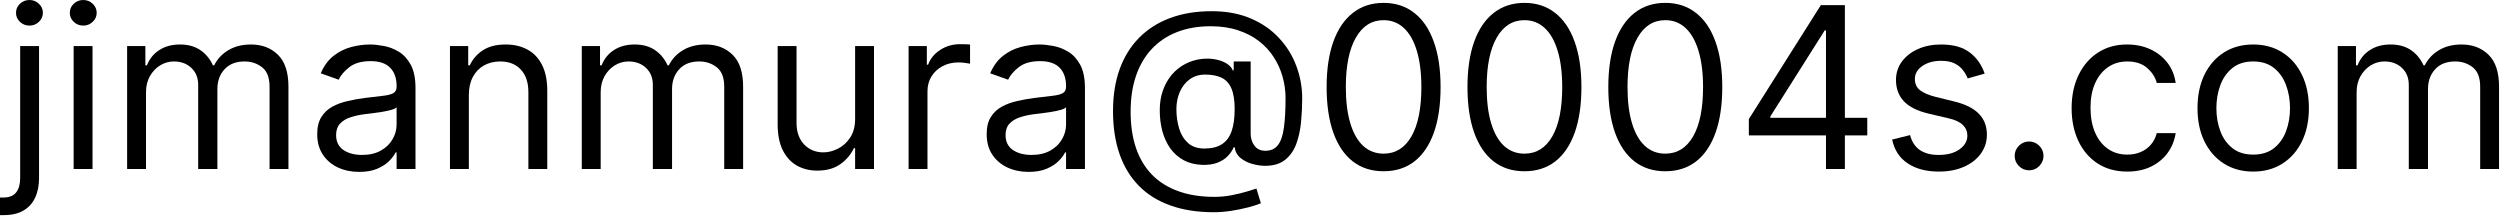
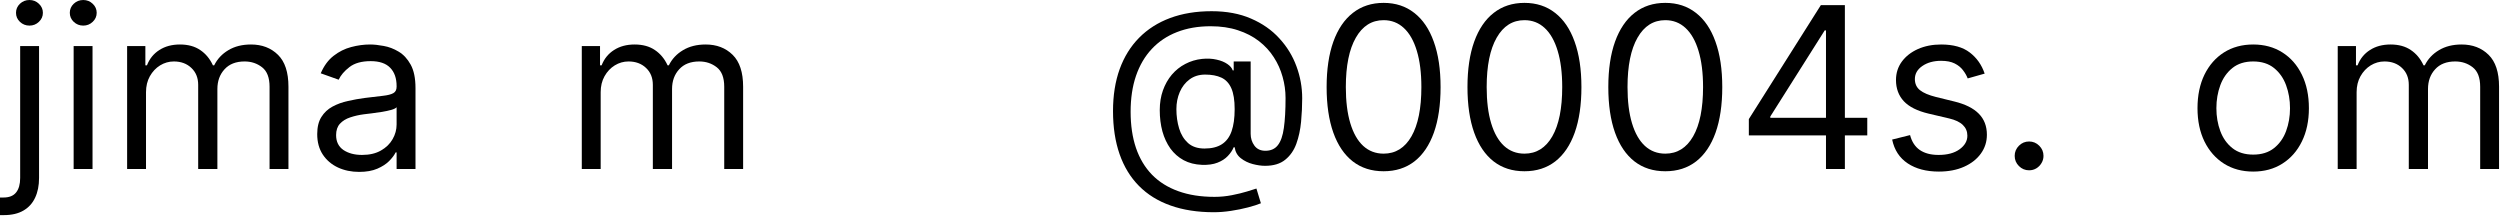
<svg xmlns="http://www.w3.org/2000/svg" width="355" height="31" viewBox="0 0 355 31" fill="none">
  <path d="M2.864 6.545H5.545V25.273C5.545 26.349 5.36 27.28 4.989 28.068C4.625 28.856 4.072 29.466 3.33 29.898C2.595 30.329 1.667 30.546 0.545 30.546C0.455 30.546 0.364 30.546 0.273 30.546C0.182 30.546 0.091 30.546 0 30.546V28.046C0.091 28.046 0.174 28.046 0.25 28.046C0.326 28.046 0.409 28.046 0.5 28.046C1.318 28.046 1.917 27.803 2.295 27.318C2.674 26.841 2.864 26.159 2.864 25.273V6.545ZM4.182 3.636C3.659 3.636 3.208 3.458 2.83 3.102C2.458 2.746 2.273 2.318 2.273 1.818C2.273 1.318 2.458 0.89 2.83 0.534C3.208 0.178 3.659 0 4.182 0C4.705 0 5.152 0.178 5.523 0.534C5.902 0.89 6.091 1.318 6.091 1.818C6.091 2.318 5.902 2.746 5.523 3.102C5.152 3.458 4.705 3.636 4.182 3.636Z" fill="black" />
  <path d="M10.457 24V6.545H13.139V24H10.457ZM11.821 3.636C11.298 3.636 10.848 3.458 10.469 3.102C10.098 2.746 9.912 2.318 9.912 1.818C9.912 1.318 10.098 0.89 10.469 0.534C10.848 0.178 11.298 0 11.821 0C12.344 0 12.791 0.178 13.162 0.534C13.541 0.89 13.73 1.318 13.73 1.818C13.73 2.318 13.541 2.746 13.162 3.102C12.791 3.458 12.344 3.636 11.821 3.636Z" fill="black" />
  <path d="M18.051 24V6.545H20.642V9.273H20.869C21.233 8.341 21.82 7.617 22.631 7.102C23.441 6.58 24.415 6.318 25.551 6.318C26.703 6.318 27.661 6.58 28.426 7.102C29.199 7.617 29.801 8.341 30.233 9.273H30.415C30.862 8.371 31.532 7.655 32.426 7.125C33.32 6.587 34.392 6.318 35.642 6.318C37.203 6.318 38.479 6.807 39.472 7.784C40.464 8.754 40.96 10.265 40.96 12.318V24H38.278V12.318C38.278 11.03 37.926 10.11 37.222 9.557C36.517 9.004 35.688 8.727 34.733 8.727C33.506 8.727 32.555 9.098 31.881 9.841C31.206 10.576 30.869 11.508 30.869 12.636V24H28.142V12.046C28.142 11.053 27.82 10.254 27.176 9.648C26.532 9.034 25.703 8.727 24.688 8.727C23.991 8.727 23.339 8.913 22.733 9.284C22.134 9.655 21.65 10.171 21.278 10.829C20.915 11.481 20.733 12.235 20.733 13.091V24H18.051Z" fill="black" />
  <path d="M51 24.409C49.894 24.409 48.89 24.201 47.989 23.784C47.087 23.36 46.371 22.75 45.841 21.954C45.311 21.151 45.045 20.182 45.045 19.046C45.045 18.046 45.242 17.235 45.636 16.614C46.03 15.985 46.557 15.492 47.216 15.136C47.875 14.78 48.602 14.515 49.398 14.341C50.201 14.159 51.008 14.015 51.818 13.909C52.879 13.773 53.739 13.671 54.398 13.602C55.064 13.527 55.549 13.402 55.852 13.227C56.163 13.053 56.318 12.75 56.318 12.318V12.227C56.318 11.106 56.011 10.235 55.398 9.614C54.792 8.992 53.871 8.682 52.636 8.682C51.356 8.682 50.352 8.962 49.625 9.523C48.898 10.083 48.386 10.682 48.091 11.318L45.545 10.409C46 9.348 46.606 8.523 47.364 7.932C48.129 7.333 48.962 6.917 49.864 6.682C50.773 6.439 51.667 6.318 52.545 6.318C53.106 6.318 53.75 6.386 54.477 6.523C55.212 6.652 55.92 6.92 56.602 7.33C57.292 7.739 57.864 8.356 58.318 9.182C58.773 10.008 59 11.114 59 12.5V24H56.318V21.636H56.182C56 22.015 55.697 22.421 55.273 22.852C54.849 23.284 54.284 23.651 53.58 23.954C52.875 24.258 52.015 24.409 51 24.409ZM51.409 22C52.47 22 53.364 21.792 54.091 21.375C54.826 20.958 55.379 20.421 55.75 19.761C56.129 19.102 56.318 18.409 56.318 17.682V15.227C56.205 15.364 55.955 15.489 55.568 15.602C55.189 15.708 54.75 15.803 54.25 15.886C53.758 15.962 53.276 16.03 52.807 16.091C52.345 16.144 51.97 16.189 51.682 16.227C50.985 16.318 50.333 16.466 49.727 16.671C49.129 16.867 48.644 17.167 48.273 17.568C47.909 17.962 47.727 18.5 47.727 19.182C47.727 20.114 48.072 20.818 48.761 21.296C49.458 21.765 50.341 22 51.409 22Z" fill="black" />
-   <path d="M66.577 13.5V24H63.895V6.545H66.486V9.273H66.713C67.122 8.386 67.743 7.674 68.577 7.136C69.41 6.591 70.486 6.318 71.804 6.318C72.986 6.318 74.02 6.561 74.906 7.045C75.793 7.523 76.482 8.25 76.974 9.227C77.467 10.197 77.713 11.424 77.713 12.909V24H75.031V13.091C75.031 11.72 74.675 10.652 73.963 9.886C73.251 9.114 72.274 8.727 71.031 8.727C70.175 8.727 69.41 8.913 68.736 9.284C68.069 9.655 67.543 10.197 67.156 10.909C66.77 11.621 66.577 12.485 66.577 13.5Z" fill="black" />
  <path d="M82.614 24V6.545H85.204V9.273H85.432C85.796 8.341 86.383 7.617 87.193 7.102C88.004 6.58 88.977 6.318 90.114 6.318C91.265 6.318 92.224 6.58 92.989 7.102C93.761 7.617 94.364 8.341 94.796 9.273H94.977C95.424 8.371 96.095 7.655 96.989 7.125C97.883 6.587 98.954 6.318 100.205 6.318C101.765 6.318 103.042 6.807 104.034 7.784C105.027 8.754 105.523 10.265 105.523 12.318V24H102.841V12.318C102.841 11.03 102.489 10.11 101.784 9.557C101.08 9.004 100.25 8.727 99.296 8.727C98.068 8.727 97.117 9.098 96.443 9.841C95.769 10.576 95.432 11.508 95.432 12.636V24H92.704V12.046C92.704 11.053 92.383 10.254 91.739 9.648C91.095 9.034 90.265 8.727 89.25 8.727C88.553 8.727 87.901 8.913 87.296 9.284C86.697 9.655 86.212 10.171 85.841 10.829C85.477 11.481 85.296 12.235 85.296 13.091V24H82.614Z" fill="black" />
-   <path d="M121.426 16.864V6.545H124.108V24H121.426V21.046H121.244C120.835 21.932 120.199 22.686 119.335 23.307C118.472 23.921 117.381 24.227 116.062 24.227C114.972 24.227 114.002 23.989 113.153 23.511C112.305 23.026 111.638 22.299 111.153 21.329C110.669 20.352 110.426 19.121 110.426 17.636V6.545H113.108V17.454C113.108 18.727 113.464 19.742 114.176 20.5C114.896 21.258 115.813 21.636 116.926 21.636C117.593 21.636 118.271 21.466 118.96 21.125C119.657 20.784 120.241 20.261 120.71 19.557C121.188 18.852 121.426 17.954 121.426 16.864Z" fill="black" />
-   <path d="M129.02 24V6.545H131.611V9.182H131.793C132.111 8.318 132.687 7.617 133.52 7.08C134.353 6.542 135.293 6.273 136.338 6.273C136.535 6.273 136.781 6.277 137.077 6.284C137.372 6.292 137.596 6.303 137.747 6.318V9.045C137.656 9.023 137.448 8.989 137.122 8.943C136.804 8.89 136.467 8.864 136.111 8.864C135.262 8.864 134.505 9.042 133.838 9.398C133.179 9.746 132.656 10.231 132.27 10.852C131.891 11.466 131.702 12.167 131.702 12.954V24H129.02Z" fill="black" />
-   <path d="M146.062 24.409C144.956 24.409 143.953 24.201 143.051 23.784C142.15 23.36 141.434 22.75 140.903 21.954C140.373 21.151 140.108 20.182 140.108 19.046C140.108 18.046 140.305 17.235 140.699 16.614C141.093 15.985 141.619 15.492 142.278 15.136C142.938 14.78 143.665 14.515 144.46 14.341C145.263 14.159 146.07 14.015 146.881 13.909C147.941 13.773 148.801 13.671 149.46 13.602C150.127 13.527 150.612 13.402 150.915 13.227C151.225 13.053 151.381 12.75 151.381 12.318V12.227C151.381 11.106 151.074 10.235 150.46 9.614C149.854 8.992 148.934 8.682 147.699 8.682C146.419 8.682 145.415 8.962 144.688 9.523C143.96 10.083 143.449 10.682 143.153 11.318L140.608 10.409C141.063 9.348 141.669 8.523 142.426 7.932C143.191 7.333 144.025 6.917 144.926 6.682C145.835 6.439 146.729 6.318 147.608 6.318C148.169 6.318 148.813 6.386 149.54 6.523C150.275 6.652 150.983 6.92 151.665 7.33C152.354 7.739 152.926 8.356 153.381 9.182C153.835 10.008 154.062 11.114 154.062 12.5V24H151.381V21.636H151.244C151.063 22.015 150.759 22.421 150.335 22.852C149.911 23.284 149.347 23.651 148.642 23.954C147.937 24.258 147.078 24.409 146.062 24.409ZM146.472 22C147.532 22 148.426 21.792 149.153 21.375C149.888 20.958 150.441 20.421 150.812 19.761C151.191 19.102 151.381 18.409 151.381 17.682V15.227C151.267 15.364 151.017 15.489 150.631 15.602C150.252 15.708 149.812 15.803 149.312 15.886C148.82 15.962 148.339 16.03 147.869 16.091C147.407 16.144 147.032 16.189 146.744 16.227C146.047 16.318 145.396 16.466 144.79 16.671C144.191 16.867 143.706 17.167 143.335 17.568C142.972 17.962 142.79 18.5 142.79 19.182C142.79 20.114 143.134 20.818 143.824 21.296C144.521 21.765 145.403 22 146.472 22Z" fill="black" />
  <path d="M172.366 30.136C170.048 30.136 167.999 29.818 166.219 29.182C164.438 28.553 162.942 27.625 161.73 26.398C160.518 25.171 159.601 23.667 158.98 21.886C158.359 20.106 158.048 18.068 158.048 15.773C158.048 13.553 158.363 11.568 158.991 9.818C159.628 8.068 160.548 6.583 161.753 5.364C162.965 4.136 164.435 3.201 166.162 2.557C167.897 1.913 169.859 1.591 172.048 1.591C174.177 1.591 176.041 1.939 177.639 2.636C179.245 3.326 180.586 4.261 181.662 5.443C182.745 6.617 183.556 7.939 184.094 9.409C184.639 10.879 184.912 12.394 184.912 13.954C184.912 15.053 184.859 16.167 184.753 17.296C184.647 18.424 184.423 19.462 184.082 20.409C183.741 21.349 183.215 22.106 182.503 22.682C181.798 23.258 180.844 23.546 179.639 23.546C179.109 23.546 178.526 23.462 177.889 23.296C177.253 23.129 176.688 22.852 176.196 22.466C175.704 22.079 175.412 21.561 175.321 20.909H175.185C175.003 21.349 174.723 21.765 174.344 22.159C173.973 22.553 173.484 22.867 172.878 23.102C172.279 23.337 171.548 23.439 170.685 23.409C169.7 23.371 168.832 23.151 168.082 22.75C167.332 22.341 166.704 21.788 166.196 21.091C165.696 20.386 165.317 19.572 165.06 18.648C164.81 17.716 164.685 16.712 164.685 15.636C164.685 14.614 164.836 13.678 165.139 12.829C165.442 11.981 165.863 11.239 166.401 10.602C166.946 9.966 167.582 9.458 168.31 9.08C169.045 8.693 169.836 8.455 170.685 8.364C171.442 8.288 172.132 8.322 172.753 8.466C173.374 8.602 173.885 8.811 174.287 9.091C174.688 9.364 174.942 9.667 175.048 10H175.185V8.727H177.594V19C177.594 19.636 177.772 20.197 178.128 20.682C178.484 21.167 179.003 21.409 179.685 21.409C180.457 21.409 181.048 21.144 181.457 20.614C181.874 20.083 182.158 19.265 182.31 18.159C182.469 17.053 182.548 15.636 182.548 13.909C182.548 12.894 182.408 11.894 182.128 10.909C181.855 9.917 181.438 8.989 180.878 8.125C180.325 7.261 179.624 6.5 178.776 5.841C177.927 5.182 176.931 4.667 175.787 4.295C174.651 3.917 173.359 3.727 171.912 3.727C170.132 3.727 168.537 4.004 167.128 4.557C165.726 5.102 164.533 5.902 163.548 6.955C162.571 8 161.825 9.273 161.31 10.773C160.802 12.265 160.548 13.962 160.548 15.864C160.548 17.796 160.802 19.511 161.31 21.011C161.825 22.511 162.582 23.776 163.582 24.807C164.59 25.837 165.836 26.617 167.321 27.148C168.806 27.686 170.518 27.954 172.457 27.954C173.291 27.954 174.113 27.875 174.923 27.716C175.734 27.557 176.45 27.383 177.071 27.193C177.692 27.004 178.139 26.864 178.412 26.773L179.048 28.864C178.579 29.061 177.965 29.258 177.207 29.454C176.457 29.651 175.654 29.814 174.798 29.943C173.95 30.072 173.139 30.136 172.366 30.136ZM171.048 21.091C172.063 21.091 172.885 20.886 173.514 20.477C174.143 20.068 174.601 19.451 174.889 18.625C175.177 17.799 175.321 16.758 175.321 15.5C175.321 14.227 175.162 13.235 174.844 12.523C174.526 11.811 174.056 11.311 173.435 11.023C172.813 10.735 172.048 10.591 171.139 10.591C170.276 10.591 169.537 10.818 168.923 11.273C168.317 11.72 167.851 12.318 167.526 13.068C167.207 13.811 167.048 14.621 167.048 15.5C167.048 16.47 167.177 17.383 167.435 18.239C167.692 19.087 168.113 19.776 168.696 20.307C169.279 20.829 170.063 21.091 171.048 21.091Z" fill="black" />
  <path d="M196.472 24.318C194.759 24.318 193.301 23.852 192.097 22.921C190.892 21.981 189.972 20.621 189.335 18.841C188.699 17.053 188.381 14.894 188.381 12.364C188.381 9.848 188.699 7.701 189.335 5.92C189.979 4.133 190.903 2.769 192.108 1.83C193.32 0.883 194.775 0.409 196.472 0.409C198.169 0.409 199.619 0.883 200.824 1.83C202.036 2.769 202.96 4.133 203.597 5.92C204.241 7.701 204.562 9.848 204.562 12.364C204.562 14.894 204.244 17.053 203.608 18.841C202.972 20.621 202.051 21.981 200.847 22.921C199.642 23.852 198.184 24.318 196.472 24.318ZM196.472 21.818C198.169 21.818 199.487 21 200.426 19.364C201.366 17.727 201.835 15.394 201.835 12.364C201.835 10.348 201.619 8.633 201.188 7.216C200.763 5.799 200.15 4.72 199.347 3.977C198.551 3.235 197.593 2.864 196.472 2.864C194.79 2.864 193.475 3.693 192.528 5.352C191.581 7.004 191.108 9.341 191.108 12.364C191.108 14.379 191.32 16.091 191.744 17.5C192.169 18.909 192.778 19.981 193.574 20.716C194.377 21.451 195.343 21.818 196.472 21.818Z" fill="black" />
  <path d="M216.472 24.318C214.759 24.318 213.301 23.852 212.097 22.921C210.892 21.981 209.972 20.621 209.335 18.841C208.699 17.053 208.381 14.894 208.381 12.364C208.381 9.848 208.699 7.701 209.335 5.92C209.979 4.133 210.903 2.769 212.108 1.83C213.32 0.883 214.775 0.409 216.472 0.409C218.169 0.409 219.619 0.883 220.824 1.83C222.036 2.769 222.96 4.133 223.597 5.92C224.241 7.701 224.562 9.848 224.562 12.364C224.562 14.894 224.244 17.053 223.608 18.841C222.972 20.621 222.051 21.981 220.847 22.921C219.642 23.852 218.184 24.318 216.472 24.318ZM216.472 21.818C218.169 21.818 219.487 21 220.426 19.364C221.366 17.727 221.835 15.394 221.835 12.364C221.835 10.348 221.619 8.633 221.188 7.216C220.763 5.799 220.15 4.72 219.347 3.977C218.551 3.235 217.593 2.864 216.472 2.864C214.79 2.864 213.475 3.693 212.528 5.352C211.581 7.004 211.108 9.341 211.108 12.364C211.108 14.379 211.32 16.091 211.744 17.5C212.169 18.909 212.778 19.981 213.574 20.716C214.377 21.451 215.343 21.818 216.472 21.818Z" fill="black" />
  <path d="M236.472 24.318C234.759 24.318 233.301 23.852 232.097 22.921C230.892 21.981 229.972 20.621 229.335 18.841C228.699 17.053 228.381 14.894 228.381 12.364C228.381 9.848 228.699 7.701 229.335 5.92C229.979 4.133 230.903 2.769 232.108 1.83C233.32 0.883 234.775 0.409 236.472 0.409C238.169 0.409 239.619 0.883 240.824 1.83C242.036 2.769 242.96 4.133 243.597 5.92C244.241 7.701 244.562 9.848 244.562 12.364C244.562 14.894 244.244 17.053 243.608 18.841C242.972 20.621 242.051 21.981 240.847 22.921C239.642 23.852 238.184 24.318 236.472 24.318ZM236.472 21.818C238.169 21.818 239.487 21 240.426 19.364C241.366 17.727 241.835 15.394 241.835 12.364C241.835 10.348 241.619 8.633 241.188 7.216C240.763 5.799 240.15 4.72 239.347 3.977C238.551 3.235 237.593 2.864 236.472 2.864C234.79 2.864 233.475 3.693 232.528 5.352C231.581 7.004 231.108 9.341 231.108 12.364C231.108 14.379 231.32 16.091 231.744 17.5C232.169 18.909 232.778 19.981 233.574 20.716C234.377 21.451 235.343 21.818 236.472 21.818Z" fill="black" />
  <path d="M248.335 19.227V16.909L258.562 0.727H260.244V4.318H259.108L251.381 16.546V16.727H265.153V19.227H248.335ZM259.29 24V0.727H261.972V24H259.29Z" fill="black" />
  <path d="M281.821 10.454L279.412 11.136C279.26 10.735 279.037 10.345 278.741 9.966C278.454 9.58 278.06 9.261 277.56 9.011C277.06 8.761 276.419 8.636 275.639 8.636C274.571 8.636 273.681 8.883 272.969 9.375C272.264 9.86 271.912 10.477 271.912 11.227C271.912 11.894 272.154 12.421 272.639 12.807C273.124 13.193 273.882 13.515 274.912 13.773L277.503 14.409C279.063 14.788 280.226 15.367 280.991 16.148C281.757 16.921 282.139 17.917 282.139 19.136C282.139 20.136 281.851 21.03 281.276 21.818C280.707 22.606 279.912 23.227 278.889 23.682C277.866 24.136 276.677 24.364 275.321 24.364C273.541 24.364 272.067 23.977 270.901 23.204C269.734 22.432 268.995 21.303 268.685 19.818L271.23 19.182C271.473 20.121 271.931 20.826 272.605 21.296C273.287 21.765 274.177 22 275.276 22C276.526 22 277.518 21.735 278.253 21.204C278.995 20.667 279.366 20.023 279.366 19.273C279.366 18.667 279.154 18.159 278.73 17.75C278.306 17.333 277.654 17.023 276.776 16.818L273.866 16.136C272.268 15.758 271.094 15.171 270.344 14.375C269.601 13.572 269.23 12.568 269.23 11.364C269.23 10.379 269.507 9.508 270.06 8.75C270.62 7.992 271.382 7.398 272.344 6.966C273.313 6.534 274.412 6.318 275.639 6.318C277.366 6.318 278.723 6.697 279.707 7.455C280.7 8.212 281.404 9.212 281.821 10.454Z" fill="black" />
  <path d="M288.131 24.182C287.57 24.182 287.089 23.981 286.688 23.579C286.286 23.178 286.085 22.697 286.085 22.136C286.085 21.576 286.286 21.095 286.688 20.693C287.089 20.292 287.57 20.091 288.131 20.091C288.691 20.091 289.172 20.292 289.574 20.693C289.975 21.095 290.176 21.576 290.176 22.136C290.176 22.508 290.081 22.849 289.892 23.159C289.71 23.47 289.464 23.72 289.153 23.909C288.85 24.091 288.509 24.182 288.131 24.182Z" fill="black" />
-   <path d="M302.08 24.364C300.443 24.364 299.034 23.977 297.852 23.204C296.67 22.432 295.761 21.367 295.125 20.011C294.489 18.655 294.17 17.106 294.17 15.364C294.17 13.591 294.496 12.027 295.148 10.671C295.807 9.307 296.723 8.242 297.898 7.477C299.08 6.705 300.458 6.318 302.034 6.318C303.261 6.318 304.367 6.545 305.352 7C306.337 7.455 307.144 8.091 307.773 8.909C308.402 9.727 308.792 10.682 308.943 11.773H306.261C306.057 10.977 305.602 10.273 304.898 9.659C304.201 9.038 303.261 8.727 302.08 8.727C301.034 8.727 300.117 9 299.33 9.545C298.549 10.083 297.939 10.845 297.5 11.829C297.068 12.807 296.852 13.954 296.852 15.273C296.852 16.621 297.064 17.796 297.489 18.796C297.92 19.796 298.527 20.572 299.307 21.125C300.095 21.678 301.019 21.954 302.08 21.954C302.777 21.954 303.409 21.833 303.977 21.591C304.545 21.349 305.027 21 305.42 20.546C305.814 20.091 306.095 19.546 306.261 18.909H308.943C308.792 19.939 308.417 20.867 307.818 21.693C307.227 22.511 306.443 23.163 305.466 23.648C304.496 24.125 303.367 24.364 302.08 24.364Z" fill="black" />
  <path d="M319.955 24.364C318.379 24.364 316.996 23.989 315.807 23.239C314.625 22.489 313.701 21.439 313.034 20.091C312.375 18.742 312.045 17.167 312.045 15.364C312.045 13.546 312.375 11.958 313.034 10.602C313.701 9.246 314.625 8.193 315.807 7.443C316.996 6.693 318.379 6.318 319.955 6.318C321.53 6.318 322.909 6.693 324.091 7.443C325.28 8.193 326.205 9.246 326.864 10.602C327.53 11.958 327.864 13.546 327.864 15.364C327.864 17.167 327.53 18.742 326.864 20.091C326.205 21.439 325.28 22.489 324.091 23.239C322.909 23.989 321.53 24.364 319.955 24.364ZM319.955 21.954C321.152 21.954 322.136 21.648 322.909 21.034C323.682 20.421 324.254 19.614 324.625 18.614C324.996 17.614 325.182 16.53 325.182 15.364C325.182 14.197 324.996 13.11 324.625 12.102C324.254 11.095 323.682 10.28 322.909 9.659C322.136 9.038 321.152 8.727 319.955 8.727C318.758 8.727 317.773 9.038 317 9.659C316.227 10.28 315.655 11.095 315.284 12.102C314.913 13.11 314.727 14.197 314.727 15.364C314.727 16.53 314.913 17.614 315.284 18.614C315.655 19.614 316.227 20.421 317 21.034C317.773 21.648 318.758 21.954 319.955 21.954Z" fill="black" />
  <path d="M331.957 24V6.545H334.548V9.273H334.776C335.139 8.341 335.726 7.617 336.537 7.102C337.348 6.58 338.321 6.318 339.457 6.318C340.609 6.318 341.567 6.58 342.332 7.102C343.105 7.617 343.707 8.341 344.139 9.273H344.321C344.768 8.371 345.438 7.655 346.332 7.125C347.226 6.587 348.298 6.318 349.548 6.318C351.109 6.318 352.385 6.807 353.378 7.784C354.37 8.754 354.866 10.265 354.866 12.318V24H352.185V12.318C352.185 11.03 351.832 10.11 351.128 9.557C350.423 9.004 349.594 8.727 348.639 8.727C347.412 8.727 346.461 9.098 345.787 9.841C345.113 10.576 344.776 11.508 344.776 12.636V24H342.048V12.046C342.048 11.053 341.726 10.254 341.082 9.648C340.438 9.034 339.609 8.727 338.594 8.727C337.897 8.727 337.245 8.913 336.639 9.284C336.041 9.655 335.556 10.171 335.185 10.829C334.821 11.481 334.639 12.235 334.639 13.091V24H331.957Z" fill="black" />
</svg>